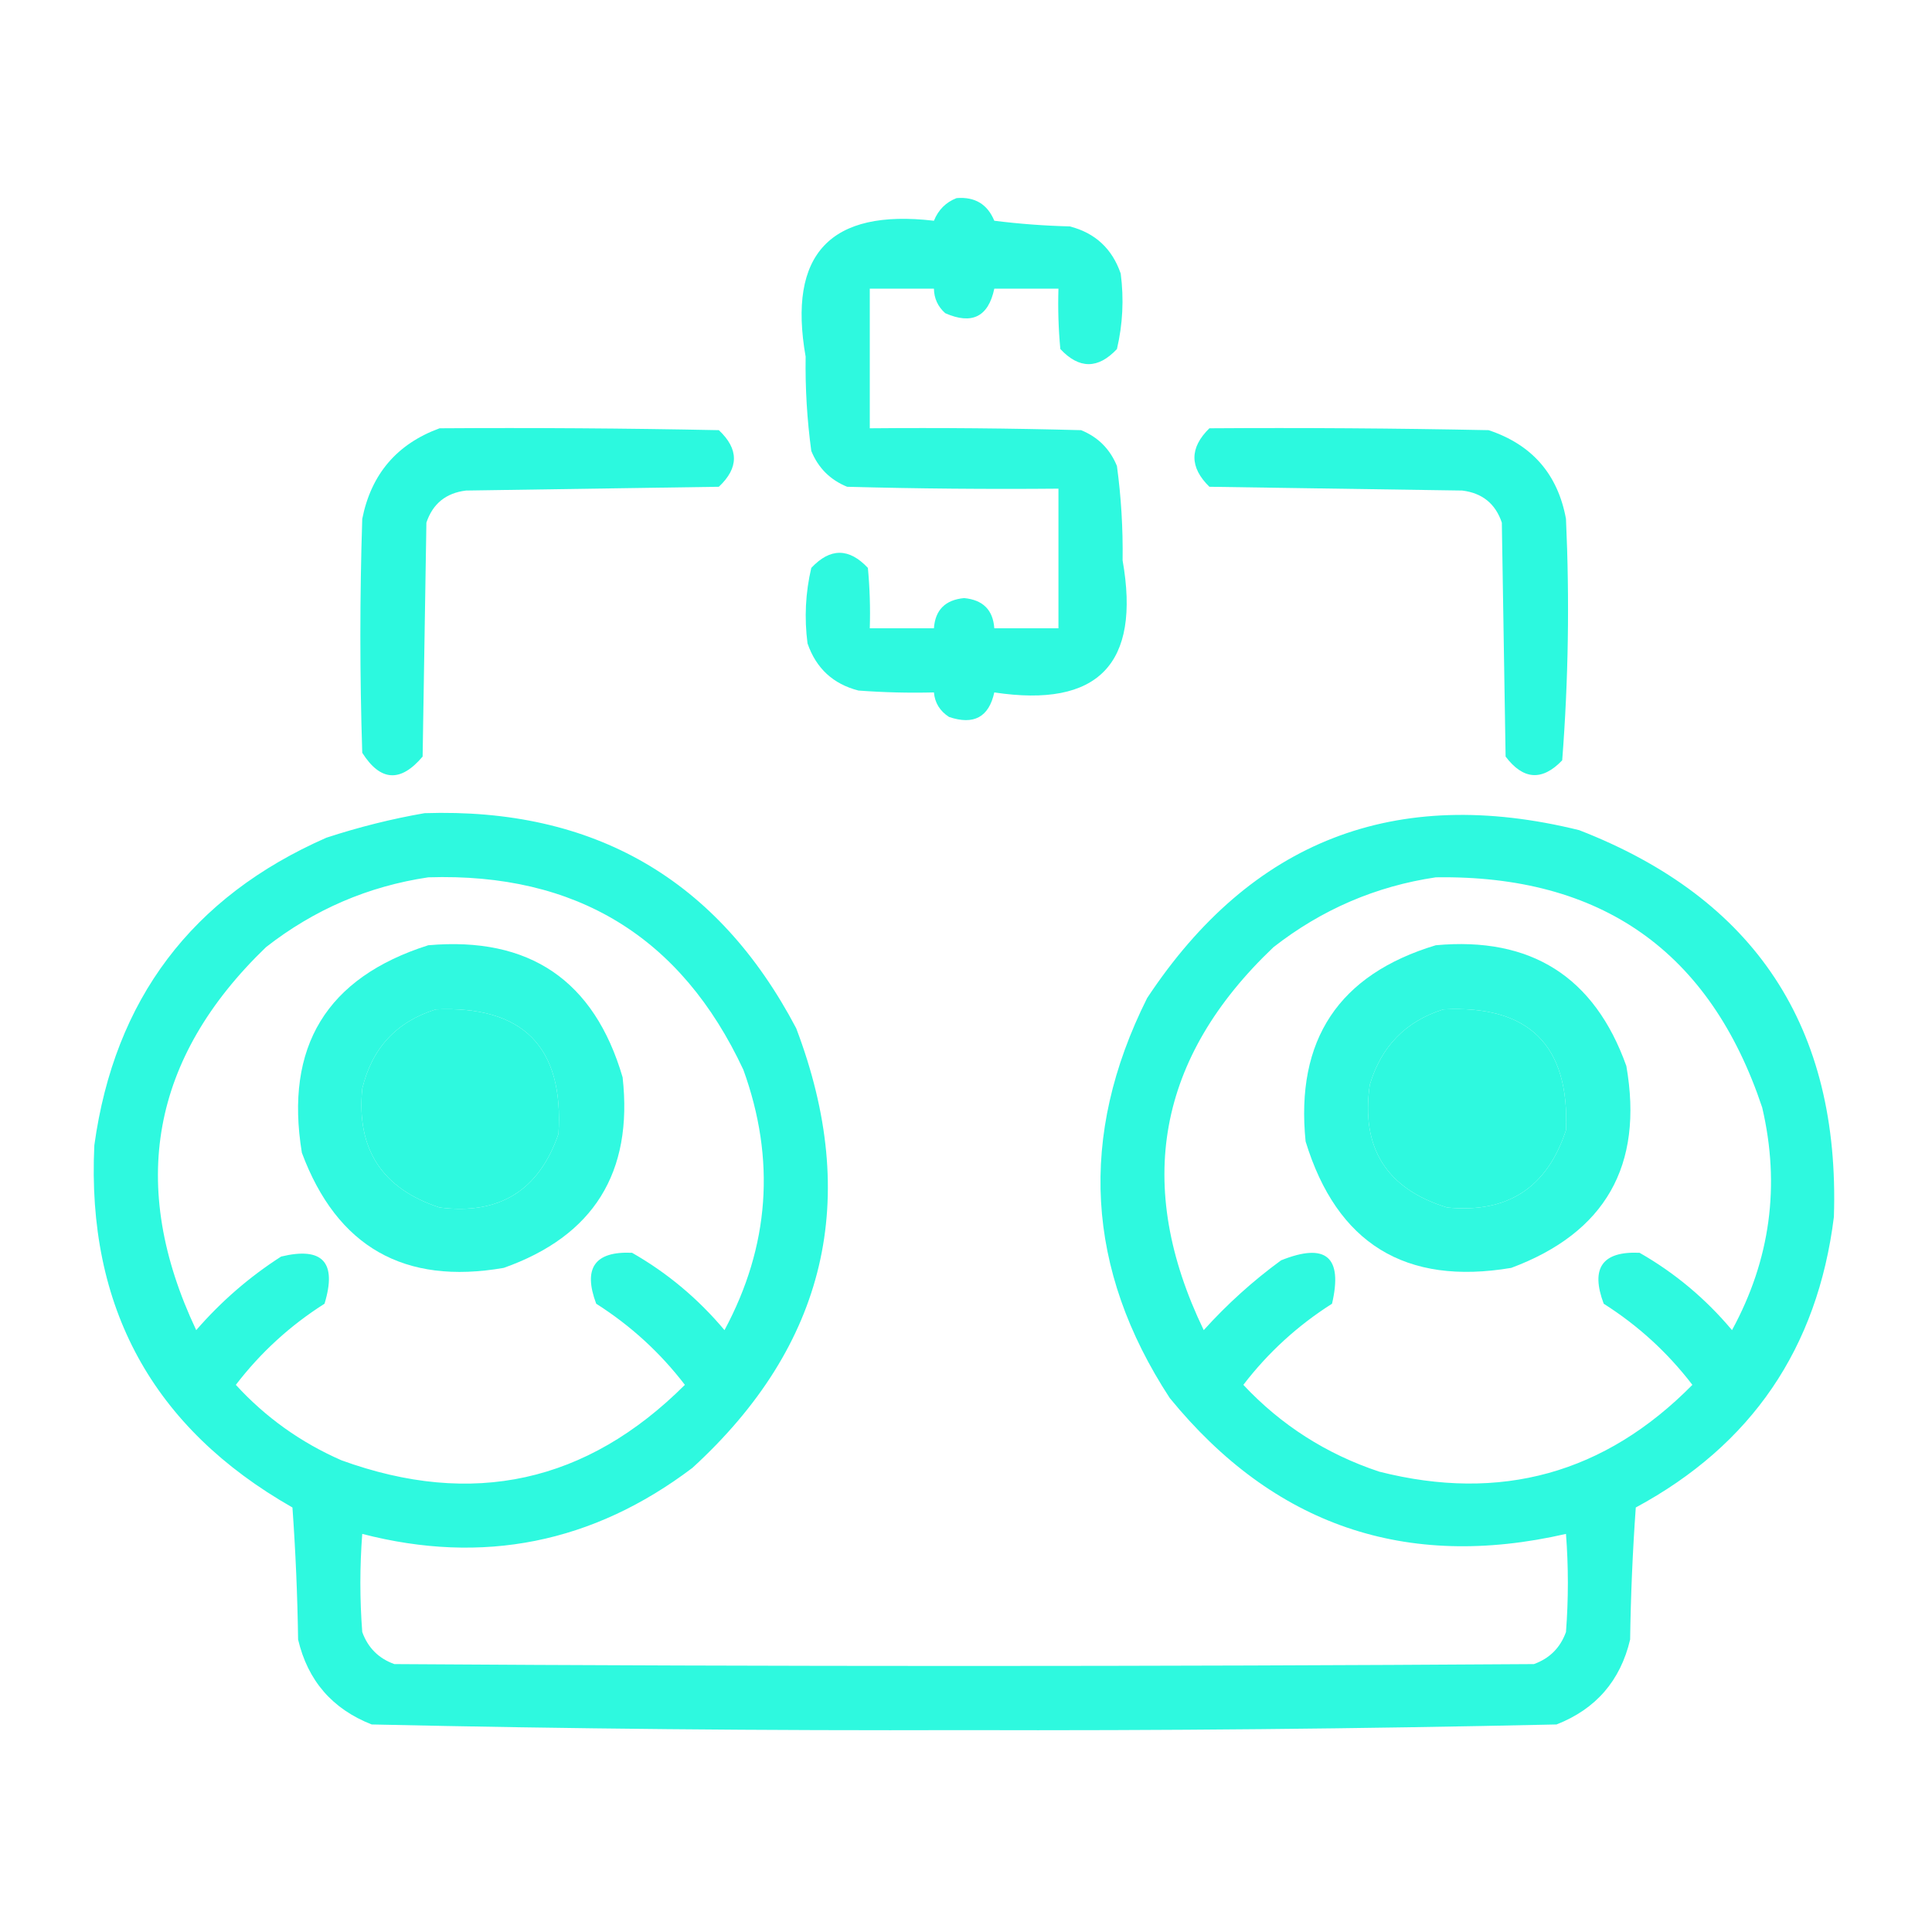
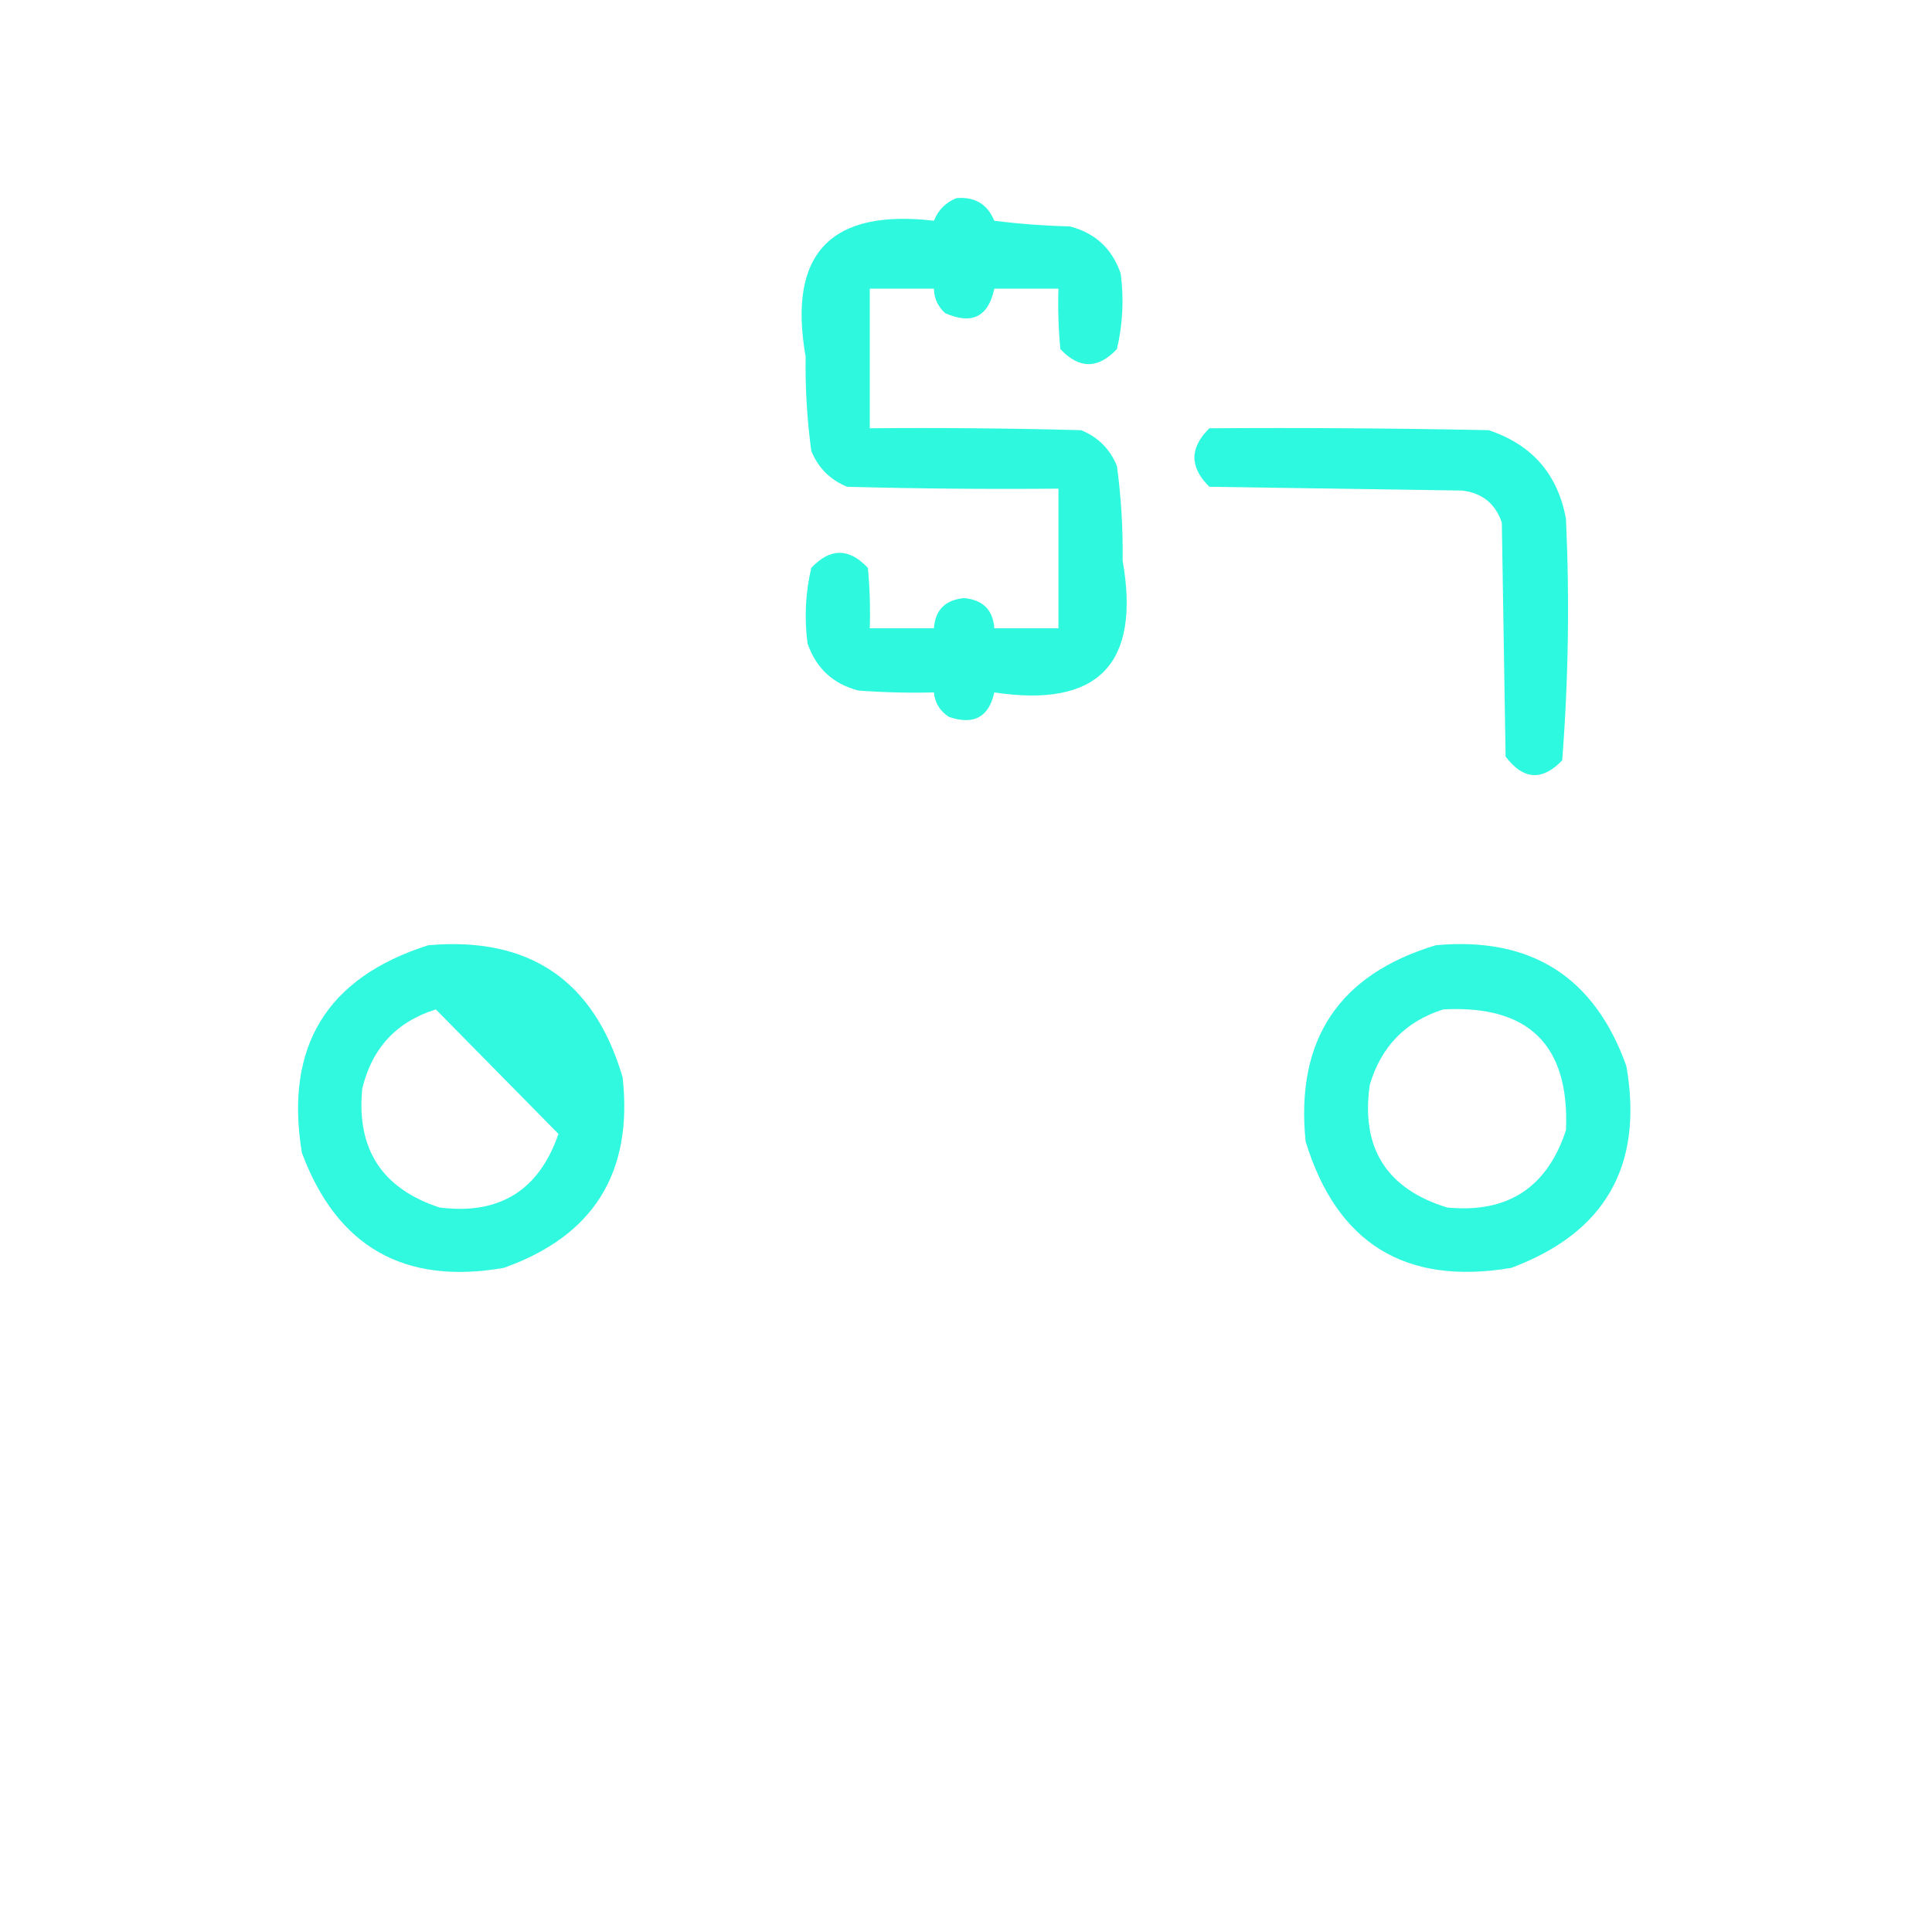
<svg xmlns="http://www.w3.org/2000/svg" version="1.1" width="512px" height="512px" style="shape-rendering:geometricPrecision; text-rendering:geometricPrecision; image-rendering:optimizeQuality; fill-rule:evenodd; clip-rule:evenodd">
  <g>
    <path style="opacity:0.987" fill="#2cf9df" d="M 253.5,52.5 C 258.349,52.104 261.682,54.104 263.5,58.5C 270.142,59.331 276.809,59.831 283.5,60C 290.228,61.727 294.728,65.894 297,72.5C 297.877,79.249 297.544,85.916 296,92.5C 291,97.833 286,97.833 281,92.5C 280.501,87.177 280.334,81.844 280.5,76.5C 274.833,76.5 269.167,76.5 263.5,76.5C 261.924,83.955 257.59,86.122 250.5,83C 248.549,81.266 247.549,79.099 247.5,76.5C 241.833,76.5 236.167,76.5 230.5,76.5C 230.5,88.833 230.5,101.167 230.5,113.5C 249.17,113.333 267.836,113.5 286.5,114C 291,115.833 294.167,119 296,123.5C 297.121,131.761 297.621,140.094 297.5,148.5C 302.346,175.987 291.013,187.653 263.5,183.5C 262.059,190.051 258.059,192.217 251.5,190C 249.077,188.429 247.744,186.263 247.5,183.5C 240.825,183.666 234.158,183.5 227.5,183C 220.772,181.273 216.272,177.106 214,170.5C 213.123,163.751 213.456,157.084 215,150.5C 220,145.167 225,145.167 230,150.5C 230.499,155.823 230.666,161.156 230.5,166.5C 236.167,166.5 241.833,166.5 247.5,166.5C 247.841,161.638 250.508,158.972 255.5,158.5C 260.492,158.972 263.159,161.638 263.5,166.5C 269.167,166.5 274.833,166.5 280.5,166.5C 280.5,154.167 280.5,141.833 280.5,129.5C 261.83,129.667 243.164,129.5 224.5,129C 220,127.167 216.833,124 215,119.5C 213.879,111.239 213.379,102.906 213.5,94.5C 208.709,67.291 220.042,55.291 247.5,58.5C 248.674,55.597 250.674,53.597 253.5,52.5 Z" />
  </g>
  <g>
-     <path style="opacity:0.993" fill="#2cf9df" d="M 116.5,113.5 C 141.169,113.333 165.836,113.5 190.5,114C 195.833,119 195.833,124 190.5,129C 168.167,129.333 145.833,129.667 123.5,130C 118.192,130.645 114.692,133.478 113,138.5C 112.667,159.167 112.333,179.833 112,200.5C 106.155,207.424 100.821,207.091 96,199.5C 95.333,178.833 95.333,158.167 96,137.5C 98.366,125.637 105.199,117.637 116.5,113.5 Z" />
-   </g>
+     </g>
  <g>
    <path style="opacity:0.993" fill="#2cf9df" d="M 320.5,113.5 C 345.169,113.333 369.836,113.5 394.5,114C 405.993,117.823 412.827,125.656 415,137.5C 415.977,158.922 415.644,180.256 414,201.5C 408.687,207.03 403.687,206.697 399,200.5C 398.667,179.833 398.333,159.167 398,138.5C 396.308,133.478 392.808,130.645 387.5,130C 365.167,129.667 342.833,129.333 320.5,129C 315.221,123.836 315.221,118.669 320.5,113.5 Z" />
  </g>
  <g>
-     <path style="opacity:0.985" fill="#2cf9df" d="M 112.5,215.5 C 157.394,214.02 190.228,233.02 211,272.5C 228.168,317.658 219.001,356.492 183.5,389C 157.141,408.939 127.974,414.772 96,406.5C 95.333,415.167 95.333,423.833 96,432.5C 97.5,436.667 100.333,439.5 104.5,441C 205.167,441.667 305.833,441.667 406.5,441C 410.667,439.5 413.5,436.667 415,432.5C 415.667,423.833 415.667,415.167 415,406.5C 372.55,416.239 337.55,404.239 310,370.5C 287.713,336.392 285.713,301.058 304,264.5C 331.586,222.801 369.753,207.968 418.5,220C 465.156,238.121 487.656,272.288 486,322.5C 481.676,357.296 464.176,382.963 433.5,399.5C 432.667,411.152 432.167,422.819 432,434.5C 429.428,445.405 422.928,452.905 412.5,457C 360.211,458.158 307.878,458.658 255.5,458.5C 203.122,458.658 150.789,458.158 98.5,457C 88.072,452.905 81.572,445.405 79,434.5C 78.832,422.819 78.332,411.152 77.5,399.5C 40.445,378.403 22.945,346.403 25,303.5C 30.332,264.841 50.832,237.674 86.5,222C 95.14,219.173 103.807,217.007 112.5,215.5 Z M 113.5,232.5 C 152.698,231.249 180.532,248.249 197,283.5C 205.609,307.261 203.943,330.261 192,352.5C 185.003,344.161 176.836,337.327 167.5,332C 157.623,331.559 154.456,336.059 158,345.5C 167.136,351.305 174.969,358.472 181.5,367C 155.53,392.929 125.197,399.596 90.5,387C 79.72,382.284 70.387,375.617 62.5,367C 69.057,358.443 76.89,351.277 86,345.5C 89.343,334.513 85.509,330.346 74.5,333C 66.114,338.379 58.614,344.879 52,352.5C 33.87,314.155 40.037,280.322 70.5,251C 83.27,241.027 97.603,234.86 113.5,232.5 Z M 380.5,232.5 C 424.367,231.826 453.2,252.16 467,293.5C 471.832,314.175 469.165,333.842 459,352.5C 452.003,344.161 443.836,337.327 434.5,332C 424.623,331.559 421.456,336.059 425,345.5C 434.11,351.277 441.943,358.443 448.5,367C 425.337,390.494 397.67,398.16 365.5,390C 351.495,385.339 339.495,377.672 329.5,367C 336.031,358.472 343.864,351.305 353,345.5C 355.897,333.066 351.397,329.233 339.5,334C 332.069,339.427 325.236,345.593 319,352.5C 300.484,314.098 306.651,280.265 337.5,251C 350.281,241.024 364.615,234.858 380.5,232.5 Z M 115.5,267.5 C 138.644,266.477 149.478,277.477 148,300.5C 142.817,315.511 132.317,322.011 116.5,320C 101.256,315.018 94.422,304.518 96,288.5C 98.584,277.752 105.084,270.752 115.5,267.5 Z M 382.5,267.5 C 405.135,266.302 415.968,276.969 415,299.5C 410.018,314.744 399.518,321.578 383.5,320C 367.44,315.056 360.607,304.223 363,287.5C 366.017,277.318 372.517,270.651 382.5,267.5 Z" />
-   </g>
+     </g>
  <g>
-     <path style="opacity:0.981" fill="#2df9e0" d="M 113.5,250.5 C 140.314,248.146 157.481,259.813 165,285.5C 167.805,310.737 157.305,327.57 133.5,336C 107.127,340.598 89.294,330.431 80,305.5C 75.381,277.385 86.548,259.052 113.5,250.5 Z M 115.5,267.5 C 105.084,270.752 98.584,277.752 96,288.5C 94.422,304.518 101.256,315.018 116.5,320C 132.317,322.011 142.817,315.511 148,300.5C 149.478,277.477 138.644,266.477 115.5,267.5 Z" />
+     <path style="opacity:0.981" fill="#2df9e0" d="M 113.5,250.5 C 140.314,248.146 157.481,259.813 165,285.5C 167.805,310.737 157.305,327.57 133.5,336C 107.127,340.598 89.294,330.431 80,305.5C 75.381,277.385 86.548,259.052 113.5,250.5 Z M 115.5,267.5 C 105.084,270.752 98.584,277.752 96,288.5C 94.422,304.518 101.256,315.018 116.5,320C 132.317,322.011 142.817,315.511 148,300.5Z" />
  </g>
  <g>
    <path style="opacity:0.981" fill="#2df9e0" d="M 380.5,250.5 C 405.717,248.181 422.551,258.847 431,282.5C 435.606,308.867 425.44,326.7 400.5,336C 372.463,340.737 354.296,329.57 346,302.5C 343.28,275.58 354.78,258.247 380.5,250.5 Z M 382.5,267.5 C 372.517,270.651 366.017,277.318 363,287.5C 360.607,304.223 367.44,315.056 383.5,320C 399.518,321.578 410.018,314.744 415,299.5C 415.968,276.969 405.135,266.302 382.5,267.5 Z" />
  </g>
</svg>